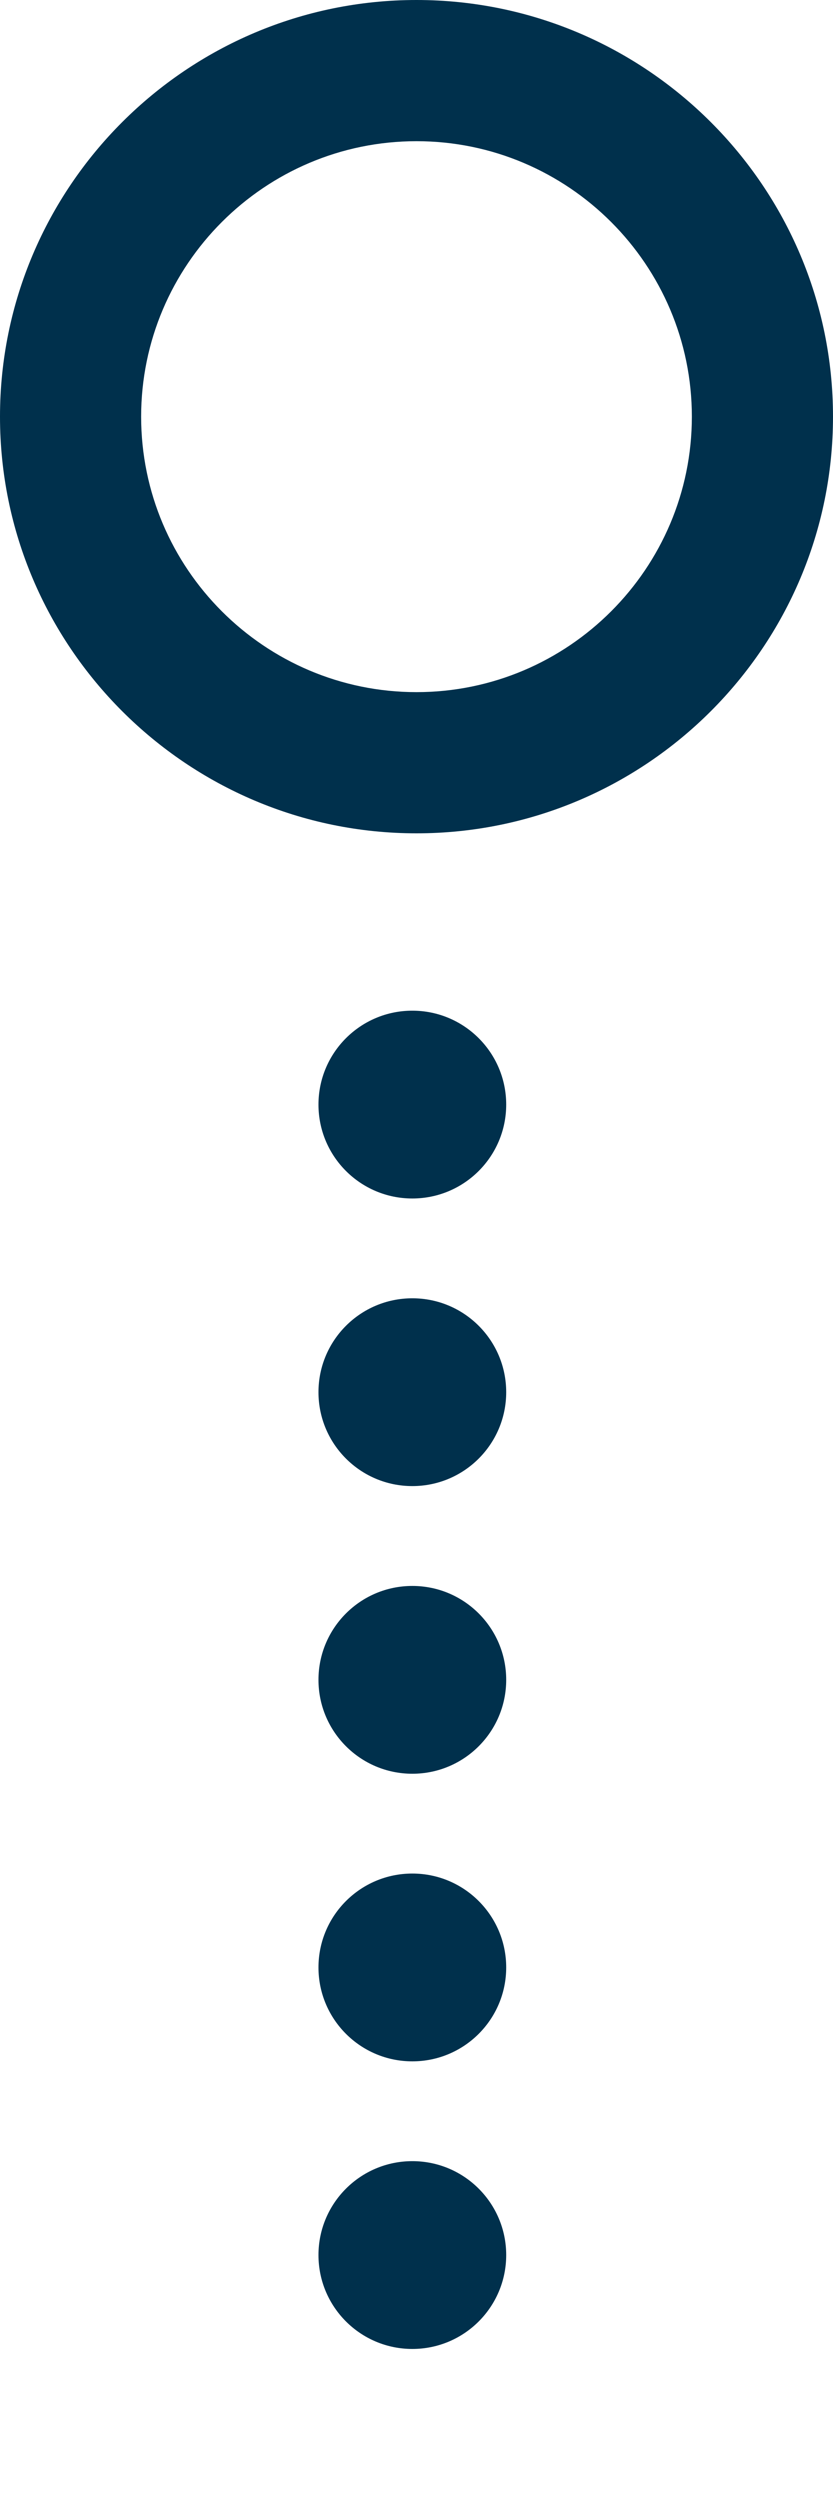
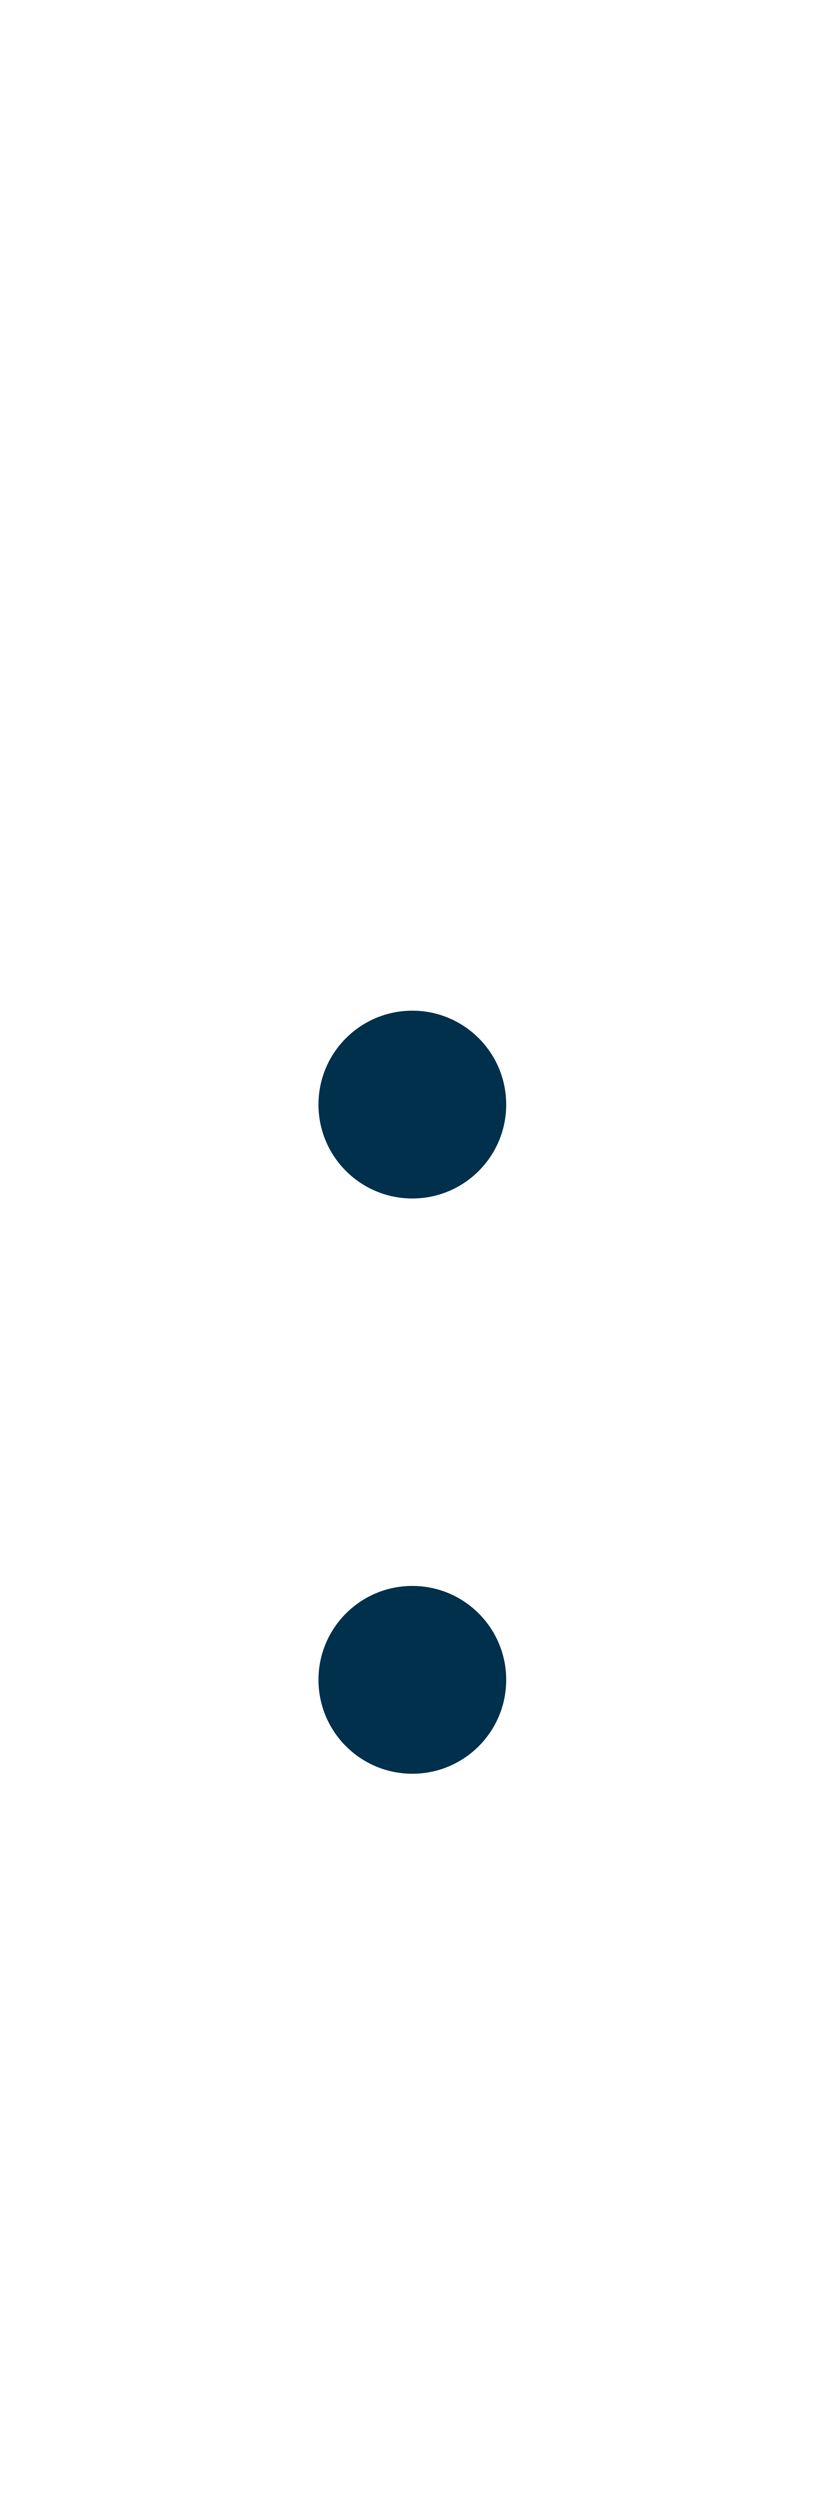
<svg xmlns="http://www.w3.org/2000/svg" id="Ebene_1" data-name="Ebene 1" viewBox="0 0 160 480">
  <defs>
    <style>
      .cls-1 {
        fill: #00304c;
      }
    </style>
  </defs>
-   <path class="cls-1" d="M0,80C0,35.89,35.89,0,80,0s80,35.89,80,80-35.89,80-80,80S0,124.11,0,80ZM132.89,80c0-29.16-23.73-52.89-52.89-52.89s-52.89,23.73-52.89,52.89,23.73,52.89,52.89,52.89,52.89-23.73,52.89-52.89Z" />
  <circle class="cls-1" cx="79.2" cy="212.08" r="18.03" />
-   <circle class="cls-1" cx="79.2" cy="267.3" r="18.03" />
  <circle class="cls-1" cx="79.2" cy="322.53" r="18.03" />
-   <circle class="cls-1" cx="79.2" cy="377.75" r="18.03" />
-   <circle class="cls-1" cx="79.2" cy="432.97" r="18.03" />
</svg>